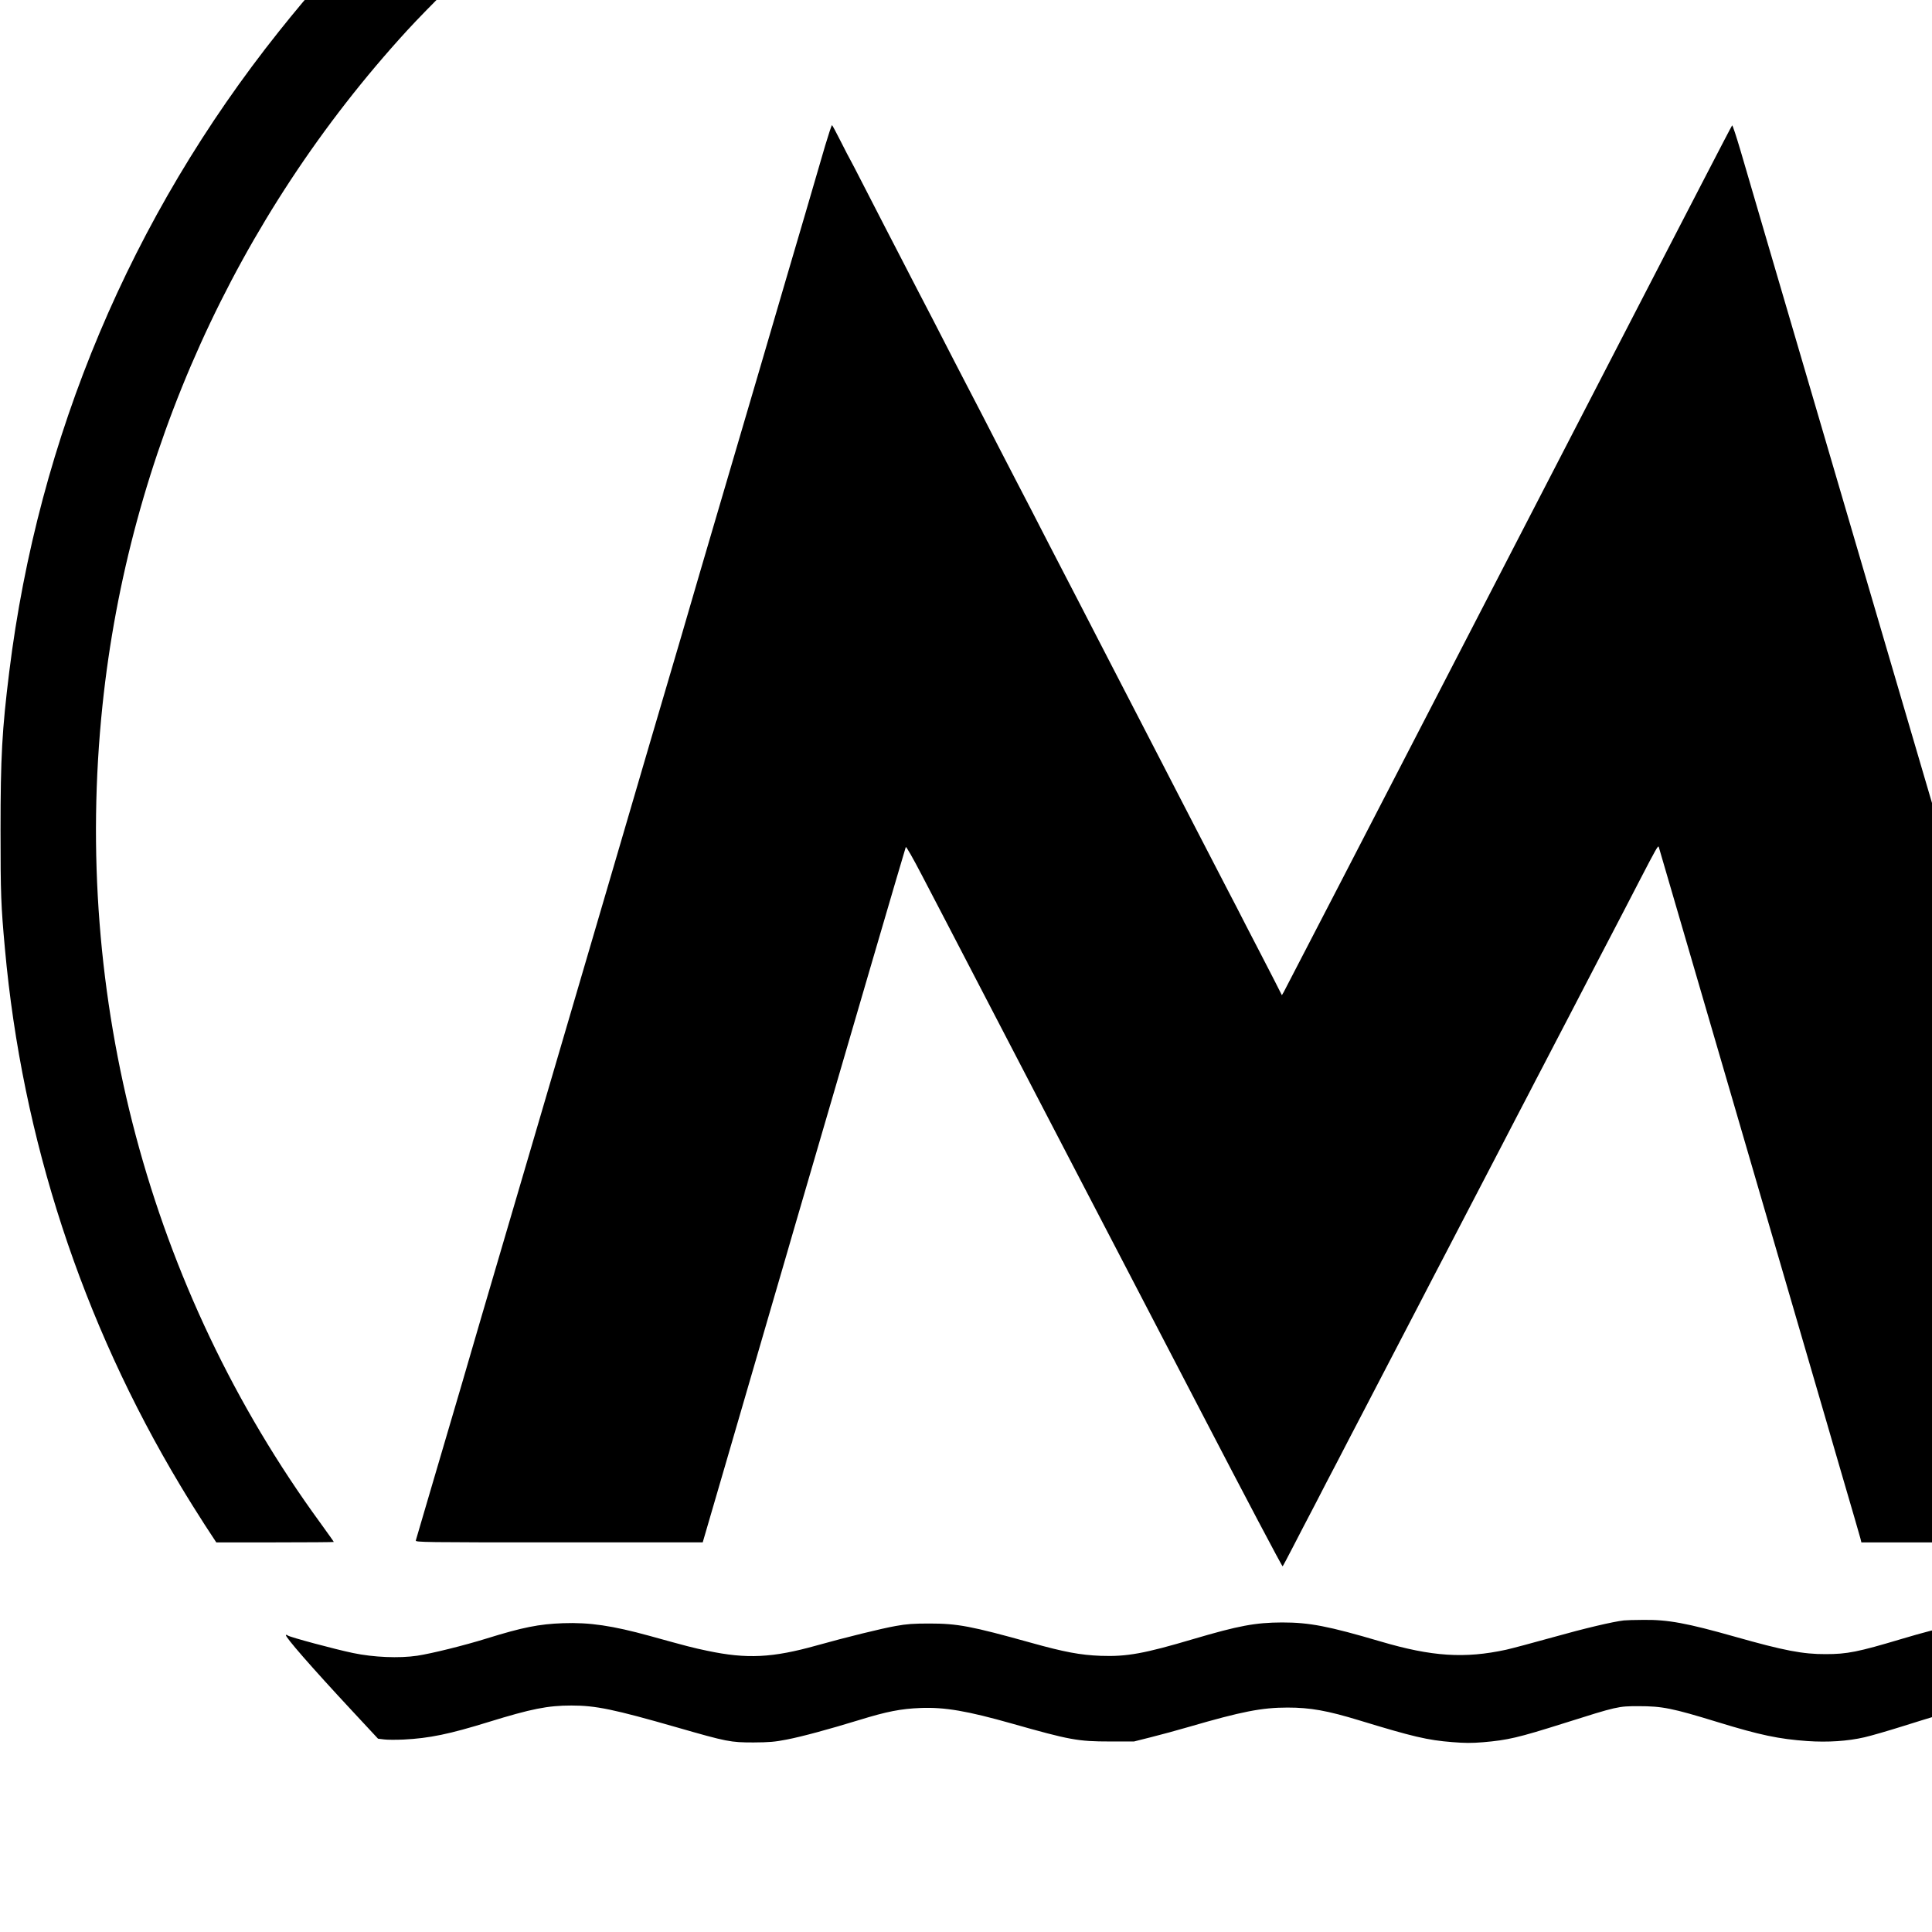
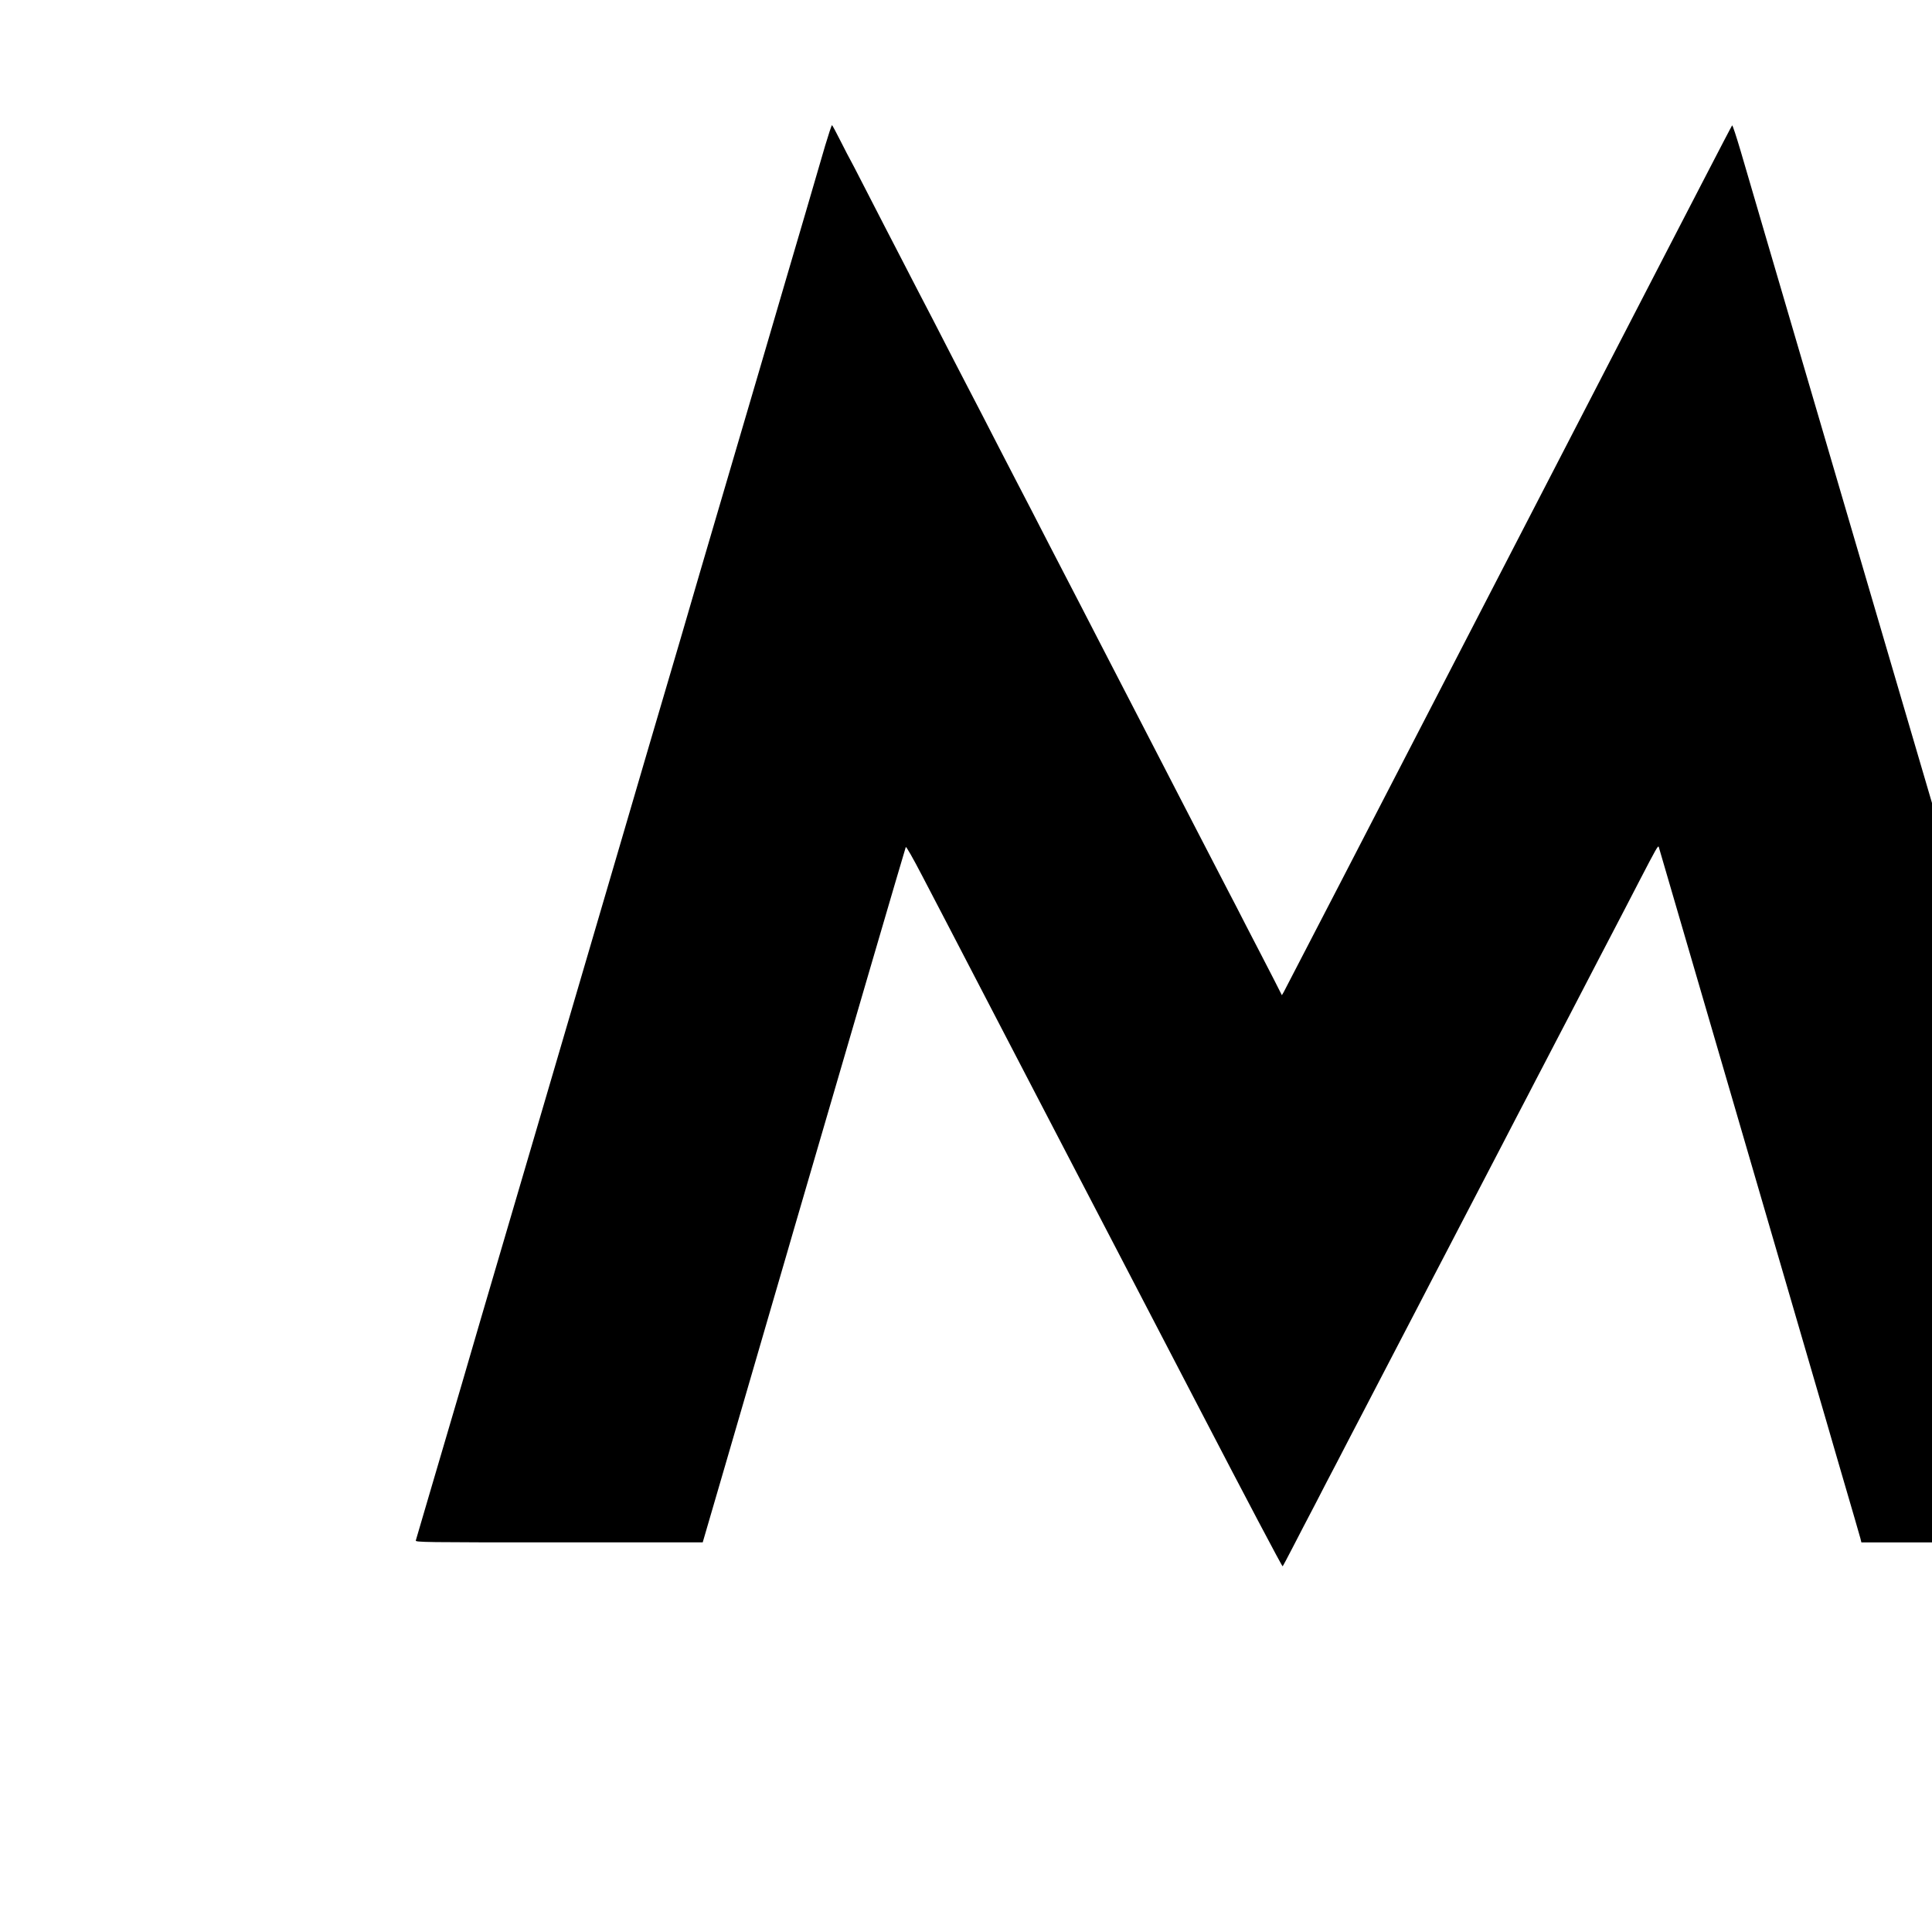
<svg xmlns="http://www.w3.org/2000/svg" version="1.0" width="18pt" height="18pt" viewBox="0 0 18 18" preserveAspectRatio="xMidYMid meet">
  <g transform="translate(0,18) scale(0.001,-0.001)" fill="#000000" stroke="none">
-     <path d="M11395 22204 c-38 -2 -169 -11 -290 -19 -2270 -158 -4431 -956 -6265 -2313 -485 -359 -882 -703 -1341 -1162 -374 -374 -594 -619 -899 -1001 -1380 -1730 -2243 -3778 -2514 -5969 -67 -542 -81 -792 -81 -1475 0 -594 4 -701 41 -1105 160 -1770 717 -3473 1635 -5002 65 -109 167 -272 226 -363 l108 -165 548 0 c301 0 547 2 547 4 0 3 -57 82 -126 178 -1592 2181 -2314 4894 -2029 7618 244 2333 1242 4543 2838 6286 186 203 600 613 787 780 1360 1211 2955 2058 4695 2493 1266 316 2587 404 3890 260 1685 -185 3292 -752 4725 -1667 425 -271 816 -561 1219 -902 436 -369 955 -894 1335 -1350 1142 -1372 1939 -3011 2310 -4750 283 -1328 318 -2740 101 -4070 -222 -1361 -691 -2649 -1403 -3860 -168 -285 -417 -664 -604 -917 -37 -51 -68 -95 -68 -98 0 -3 246 -5 548 -5 l547 0 107 163 c450 687 860 1497 1153 2272 630 1671 874 3497 709 5310 -175 1932 -832 3809 -1902 5435 -1238 1883 -2976 3380 -5007 4315 -1307 601 -2636 942 -4140 1061 -189 15 -1205 28 -1400 18z" />
    <path d="M7686 16637 c-32 -111 -116 -398 -186 -637 -71 -239 -261 -889 -424 -1445 -163 -555 -350 -1192 -416 -1415 -65 -223 -130 -443 -144 -490 -13 -47 -92 -317 -175 -600 -84 -283 -215 -731 -293 -995 -77 -264 -209 -714 -293 -1000 -294 -1002 -437 -1488 -725 -2470 -160 -544 -344 -1172 -410 -1395 -65 -223 -130 -443 -144 -490 -13 -47 -92 -317 -175 -600 -84 -283 -212 -722 -287 -975 -74 -253 -137 -468 -140 -477 -5 -17 63 -18 1334 -18 l1339 0 208 713 c114 391 234 804 267 917 33 113 75 258 94 323 19 64 50 171 69 237 19 66 51 174 70 240 19 66 51 174 70 240 19 66 50 173 69 238 19 64 46 155 59 202 412 1413 981 3358 986 3368 4 8 65 -99 154 -270 81 -156 185 -355 231 -443 45 -88 235 -452 421 -810 186 -357 361 -695 390 -750 29 -55 202 -388 385 -740 183 -352 352 -676 375 -720 23 -44 381 -732 795 -1528 414 -797 756 -1445 760 -1440 4 4 47 85 95 178 48 94 142 274 208 400 65 127 155 300 200 385 44 85 101 196 127 245 26 50 80 153 120 230 40 77 99 190 130 250 84 160 300 576 393 755 44 85 101 196 127 245 26 50 80 153 120 230 40 77 99 190 130 250 84 160 300 576 393 755 44 85 101 196 127 245 26 50 80 153 120 230 40 77 98 190 130 250 32 61 90 173 130 250 40 77 94 181 120 230 26 50 87 167 135 260 48 94 109 211 135 260 26 50 80 153 120 230 40 77 96 185 125 240 29 55 94 181 145 280 147 283 168 321 174 305 4 -11 1307 -4478 1503 -5150 13 -47 40 -138 59 -202 19 -65 50 -172 69 -238 19 -66 50 -173 69 -237 102 -348 170 -582 179 -616 l9 -37 1340 0 c1271 0 1339 1 1334 18 -33 115 -437 1492 -486 1657 -16 55 -91 309 -166 565 -191 652 -389 1327 -424 1445 -16 55 -91 309 -166 565 -187 639 -388 1325 -424 1445 -16 55 -87 298 -158 540 -244 831 -414 1411 -567 1930 -84 286 -217 738 -295 1005 -78 267 -211 719 -295 1005 -84 286 -217 738 -295 1005 -78 267 -211 719 -295 1005 -84 286 -186 633 -226 772 -41 139 -77 249 -81 245 -4 -4 -131 -248 -283 -542 -152 -294 -307 -593 -344 -665 -37 -71 -847 -1640 -1801 -3485 -953 -1845 -1741 -3368 -1750 -3383 l-17 -29 -73 144 c-40 79 -92 179 -115 223 -23 44 -88 170 -145 280 -56 110 -128 250 -160 310 -32 61 -97 187 -145 280 -48 94 -121 235 -163 315 -41 80 -111 215 -155 300 -44 85 -110 214 -147 285 -37 72 -107 207 -155 300 -119 231 -236 458 -305 590 -32 61 -101 196 -155 300 -54 105 -128 249 -165 320 -99 190 -196 379 -289 558 -44 86 -118 228 -162 315 -45 86 -112 216 -149 287 -37 72 -104 201 -149 288 -44 86 -118 228 -162 315 -45 86 -112 216 -149 287 -65 125 -137 264 -311 603 -45 86 -110 211 -144 277 -34 66 -106 206 -160 310 -54 105 -121 235 -150 290 -29 55 -110 213 -180 350 -71 138 -131 255 -135 260 -4 6 -42 78 -84 162 -42 84 -80 154 -84 157 -4 2 -33 -87 -66 -197z" />
-     <path d="M15130 2903 c-104 -12 -363 -73 -662 -157 -186 -52 -382 -104 -435 -116 -387 -84 -693 -64 -1168 76 -489 144 -665 178 -920 178 -249 -1 -404 -30 -825 -154 -458 -136 -623 -166 -865 -157 -188 7 -339 35 -650 122 -557 155 -683 179 -945 179 -149 0 -210 -4 -315 -23 -131 -23 -467 -106 -735 -181 -414 -116 -651 -128 -1020 -50 -134 28 -181 40 -538 139 -346 95 -559 127 -807 118 -224 -8 -378 -39 -710 -142 -208 -65 -515 -141 -648 -161 -169 -25 -406 -15 -597 25 -169 35 -589 148 -608 163 -7 6 -15 8 -18 5 -13 -12 240 -302 619 -709 l239 -257 57 -7 c30 -4 112 -4 181 -1 241 12 428 51 790 163 402 124 553 154 774 154 226 0 392 -34 984 -204 466 -134 498 -140 712 -140 146 1 198 5 310 27 144 28 384 93 675 182 256 79 389 105 571 112 225 9 435 -27 855 -146 536 -152 612 -166 909 -166 l225 0 155 39 c85 21 247 65 360 98 488 142 676 179 915 179 213 0 371 -28 675 -121 492 -150 630 -183 862 -201 112 -9 179 -10 285 -1 232 20 323 41 757 178 493 156 503 158 691 158 223 0 313 -18 740 -149 394 -121 568 -157 833 -176 191 -13 376 -1 532 35 58 13 220 60 360 104 506 159 642 194 823 211 210 20 353 -6 902 -166 198 -57 405 -115 460 -128 120 -29 295 -52 427 -57 l97 -3 102 125 c56 69 198 238 314 375 254 300 425 508 425 517 0 8 -190 -41 -445 -115 -321 -93 -372 -102 -585 -102 -217 1 -280 11 -630 105 -676 183 -789 204 -1050 204 -270 0 -438 -30 -855 -154 -405 -121 -505 -141 -705 -141 -213 -1 -390 33 -845 162 -449 127 -626 160 -856 157 -79 0 -160 -3 -179 -5z" />
  </g>
</svg>